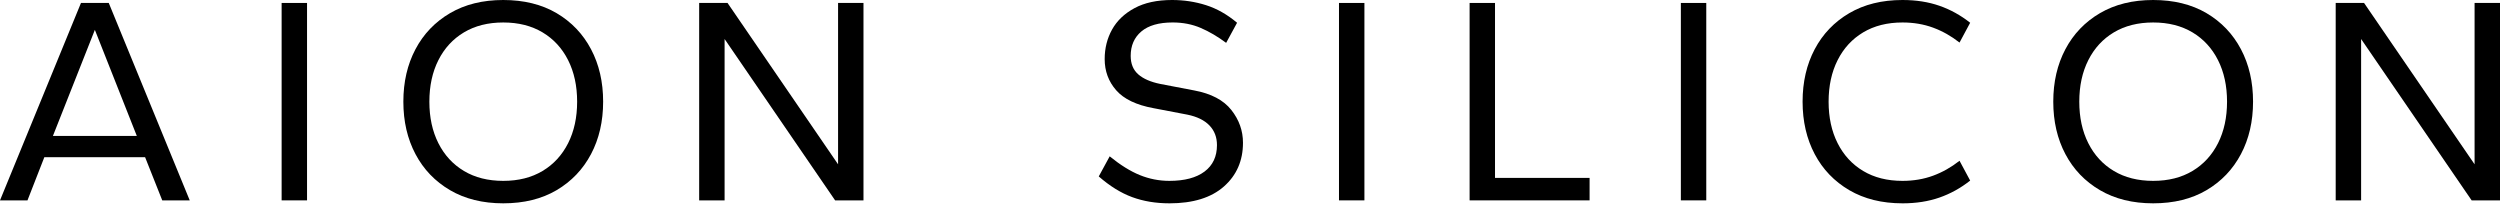
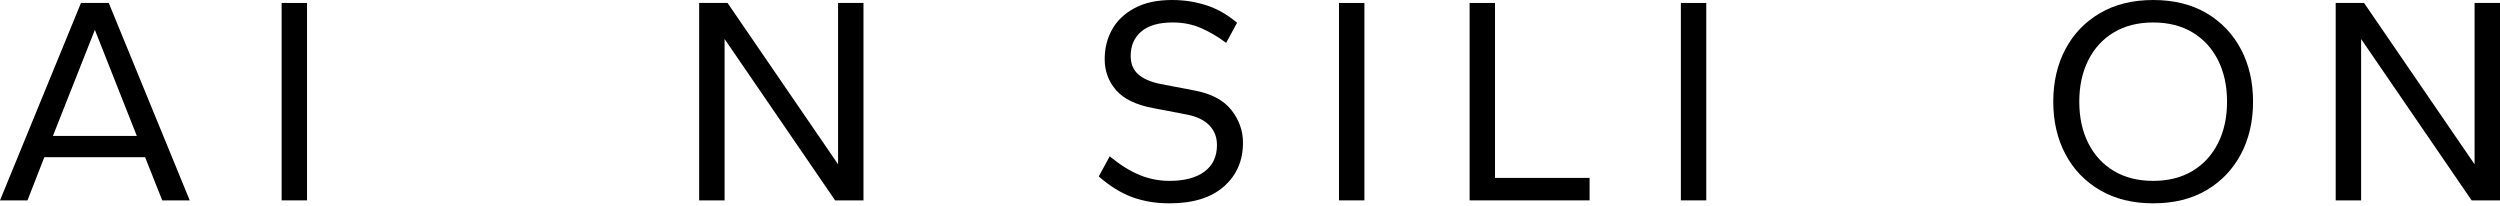
<svg xmlns="http://www.w3.org/2000/svg" width="400" height="33" viewBox="0 0 400 33" fill="none">
  <path d="M0 32.059L12.956 0.473H17.401L30.357 32.059H25.96L23.217 25.154H7.093L4.397 32.059H0ZM8.463 21.752H21.892L15.178 4.777L8.465 21.752H8.463Z" fill="black" />
  <path d="M45.06 32.059V0.473H49.126V32.059H45.06Z" fill="black" />
-   <path d="M80.52 32.532C77.241 32.532 74.404 31.83 72.008 30.428C69.613 29.025 67.768 27.103 66.477 24.658C65.184 22.215 64.537 19.418 64.537 16.266C64.537 13.114 65.184 10.316 66.477 7.874C67.769 5.431 69.613 3.508 72.008 2.104C74.404 0.702 77.241 0 80.52 0C83.8 0 86.675 0.702 89.056 2.104C91.436 3.507 93.271 5.431 94.564 7.874C95.857 10.316 96.502 13.114 96.502 16.266C96.502 19.418 95.855 22.217 94.564 24.658C93.271 27.101 91.434 29.025 89.056 30.428C86.675 31.83 83.83 32.532 80.52 32.532ZM80.52 28.939C82.948 28.939 85.044 28.412 86.808 27.355C88.573 26.3 89.936 24.818 90.899 22.911C91.86 21.003 92.342 18.79 92.342 16.268C92.342 13.746 91.86 11.532 90.899 9.625C89.938 7.717 88.574 6.236 86.808 5.18C85.042 4.125 82.946 3.596 80.52 3.596C78.094 3.596 75.997 4.125 74.231 5.18C72.465 6.237 71.103 7.717 70.141 9.625C69.18 11.532 68.699 13.746 68.699 16.268C68.699 18.79 69.178 21.005 70.141 22.911C71.103 24.818 72.466 26.3 74.231 27.355C75.995 28.412 78.093 28.939 80.52 28.939Z" fill="black" />
  <path d="M111.867 32.059V0.473H116.406L134.091 26.289V0.473H138.157V32.059H133.618L115.935 6.242V32.059H111.867Z" fill="black" />
  <path d="M187.102 32.532C184.927 32.532 182.941 32.2 181.144 31.539C179.348 30.877 177.567 29.774 175.801 28.229L177.55 25.014C179.252 26.401 180.86 27.401 182.373 28.015C183.887 28.63 185.462 28.938 187.102 28.938C189.53 28.938 191.405 28.441 192.728 27.448C194.052 26.454 194.715 25.044 194.715 23.215C194.715 21.954 194.313 20.907 193.51 20.071C192.707 19.236 191.531 18.66 189.988 18.345L184.55 17.305C181.808 16.801 179.821 15.847 178.592 14.444C177.363 13.042 176.749 11.379 176.749 9.456C176.749 7.722 177.143 6.146 177.93 4.727C178.718 3.308 179.917 2.167 181.525 1.3C183.132 0.433 185.134 0 187.53 0C189.422 0 191.233 0.276 192.967 0.828C194.701 1.38 196.356 2.318 197.932 3.641L196.183 6.857C194.828 5.848 193.471 5.052 192.116 4.47C190.76 3.887 189.262 3.594 187.624 3.594C185.417 3.594 183.747 4.076 182.612 5.037C181.478 5.998 180.91 7.3 180.91 8.938C180.91 10.199 181.313 11.184 182.116 11.892C182.919 12.601 184.094 13.114 185.637 13.429L191.075 14.47C193.786 14.975 195.764 16.015 197.01 17.591C198.255 19.168 198.877 20.918 198.877 22.84C198.877 25.709 197.86 28.042 195.826 29.838C193.792 31.635 190.885 32.534 187.102 32.534V32.532Z" fill="black" />
  <path d="M214.238 32.059V0.473H218.306V32.059H214.238Z" fill="black" />
  <path d="M235.137 32.059V0.473H239.202V28.464H254.334V32.059H235.137Z" fill="black" />
  <path d="M268.938 32.059V0.473H273.003V32.059H268.938Z" fill="black" />
-   <path d="M304.397 32.532C301.118 32.532 298.281 31.83 295.885 30.428C293.49 29.025 291.645 27.103 290.353 24.658C289.061 22.215 288.414 19.418 288.414 16.266C288.414 13.114 289.061 10.316 290.353 7.874C291.646 5.431 293.49 3.508 295.885 2.104C298.281 0.702 301.118 0 304.397 0C306.572 0 308.542 0.308 310.308 0.923C312.072 1.537 313.712 2.444 315.226 3.641L313.524 6.81C312.2 5.769 310.788 4.973 309.291 4.423C307.793 3.872 306.162 3.596 304.397 3.596C301.97 3.596 299.874 4.125 298.108 5.18C296.342 6.237 294.98 7.717 294.018 9.625C293.057 11.532 292.576 13.746 292.576 16.268C292.576 18.79 293.055 21.005 294.018 22.911C294.98 24.818 296.343 26.3 298.108 27.355C299.872 28.412 301.97 28.939 304.397 28.939C306.162 28.939 307.793 28.663 309.291 28.111C310.788 27.561 312.199 26.764 313.524 25.724L315.226 28.892C313.712 30.091 312.072 30.997 310.308 31.611C308.542 32.226 306.572 32.534 304.397 32.534V32.532Z" fill="black" />
  <path d="M344.507 32.532C341.227 32.532 338.39 31.83 335.995 30.428C333.599 29.025 331.754 27.103 330.463 24.658C329.17 22.215 328.523 19.418 328.523 16.266C328.523 13.114 329.17 10.316 330.463 7.874C331.756 5.431 333.599 3.508 335.995 2.104C338.39 0.702 341.227 0 344.507 0C347.786 0 350.662 0.702 353.042 2.104C355.422 3.507 357.257 5.431 358.55 7.874C359.843 10.316 360.488 13.114 360.488 16.266C360.488 19.418 359.842 22.217 358.55 24.658C357.257 27.101 355.421 29.025 353.042 30.428C350.662 31.83 347.816 32.532 344.507 32.532ZM344.507 28.939C346.934 28.939 349.03 28.412 350.795 27.355C352.559 26.3 353.922 24.818 354.884 22.911C355.845 21.003 356.327 18.79 356.327 16.268C356.327 13.746 355.845 11.532 354.884 9.625C353.922 7.717 352.559 6.236 350.795 5.18C349.029 4.125 346.933 3.596 344.507 3.596C342.081 3.596 339.983 4.125 338.217 5.18C336.451 6.237 335.089 7.717 334.128 9.625C333.167 11.532 332.685 13.746 332.685 16.268C332.685 18.79 333.165 21.005 334.128 22.911C335.089 24.818 336.453 26.3 338.217 27.355C339.981 28.412 342.079 28.939 344.507 28.939Z" fill="black" />
  <path d="M373.711 32.059V0.473H378.25L395.933 26.289V0.473H400.001V32.059H395.462L377.778 6.242V32.059H373.711Z" fill="black" />
</svg>